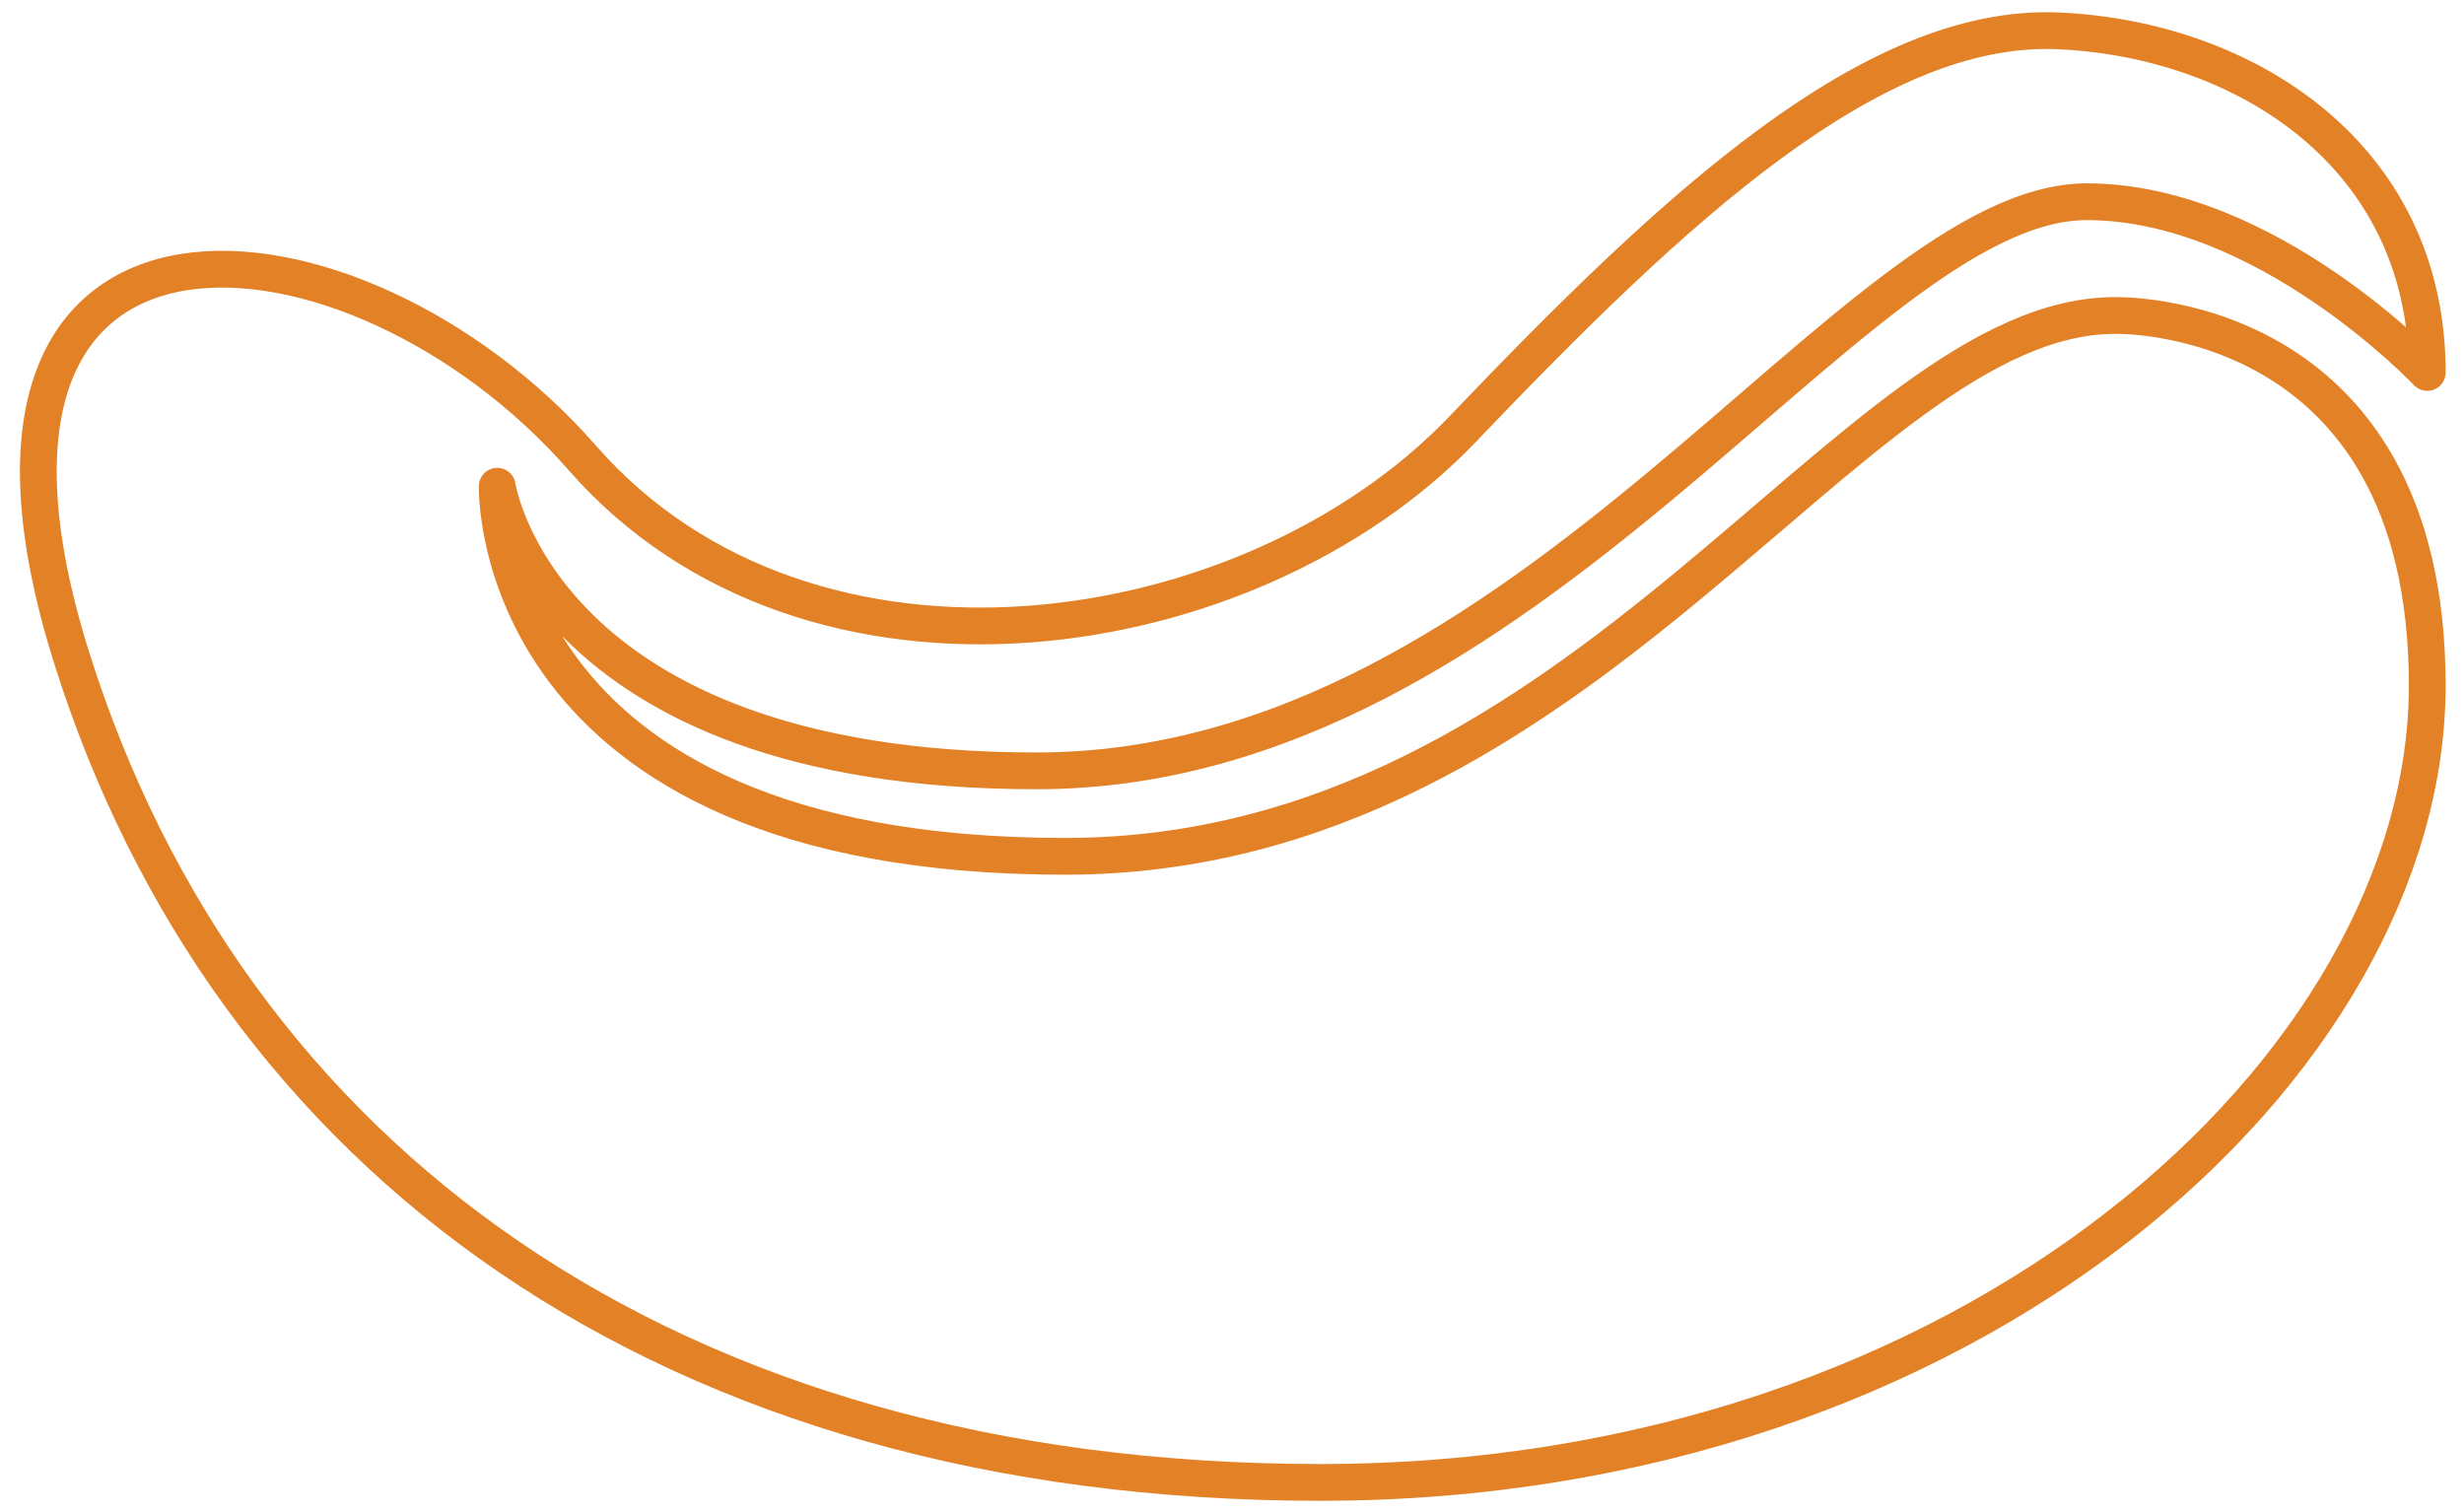
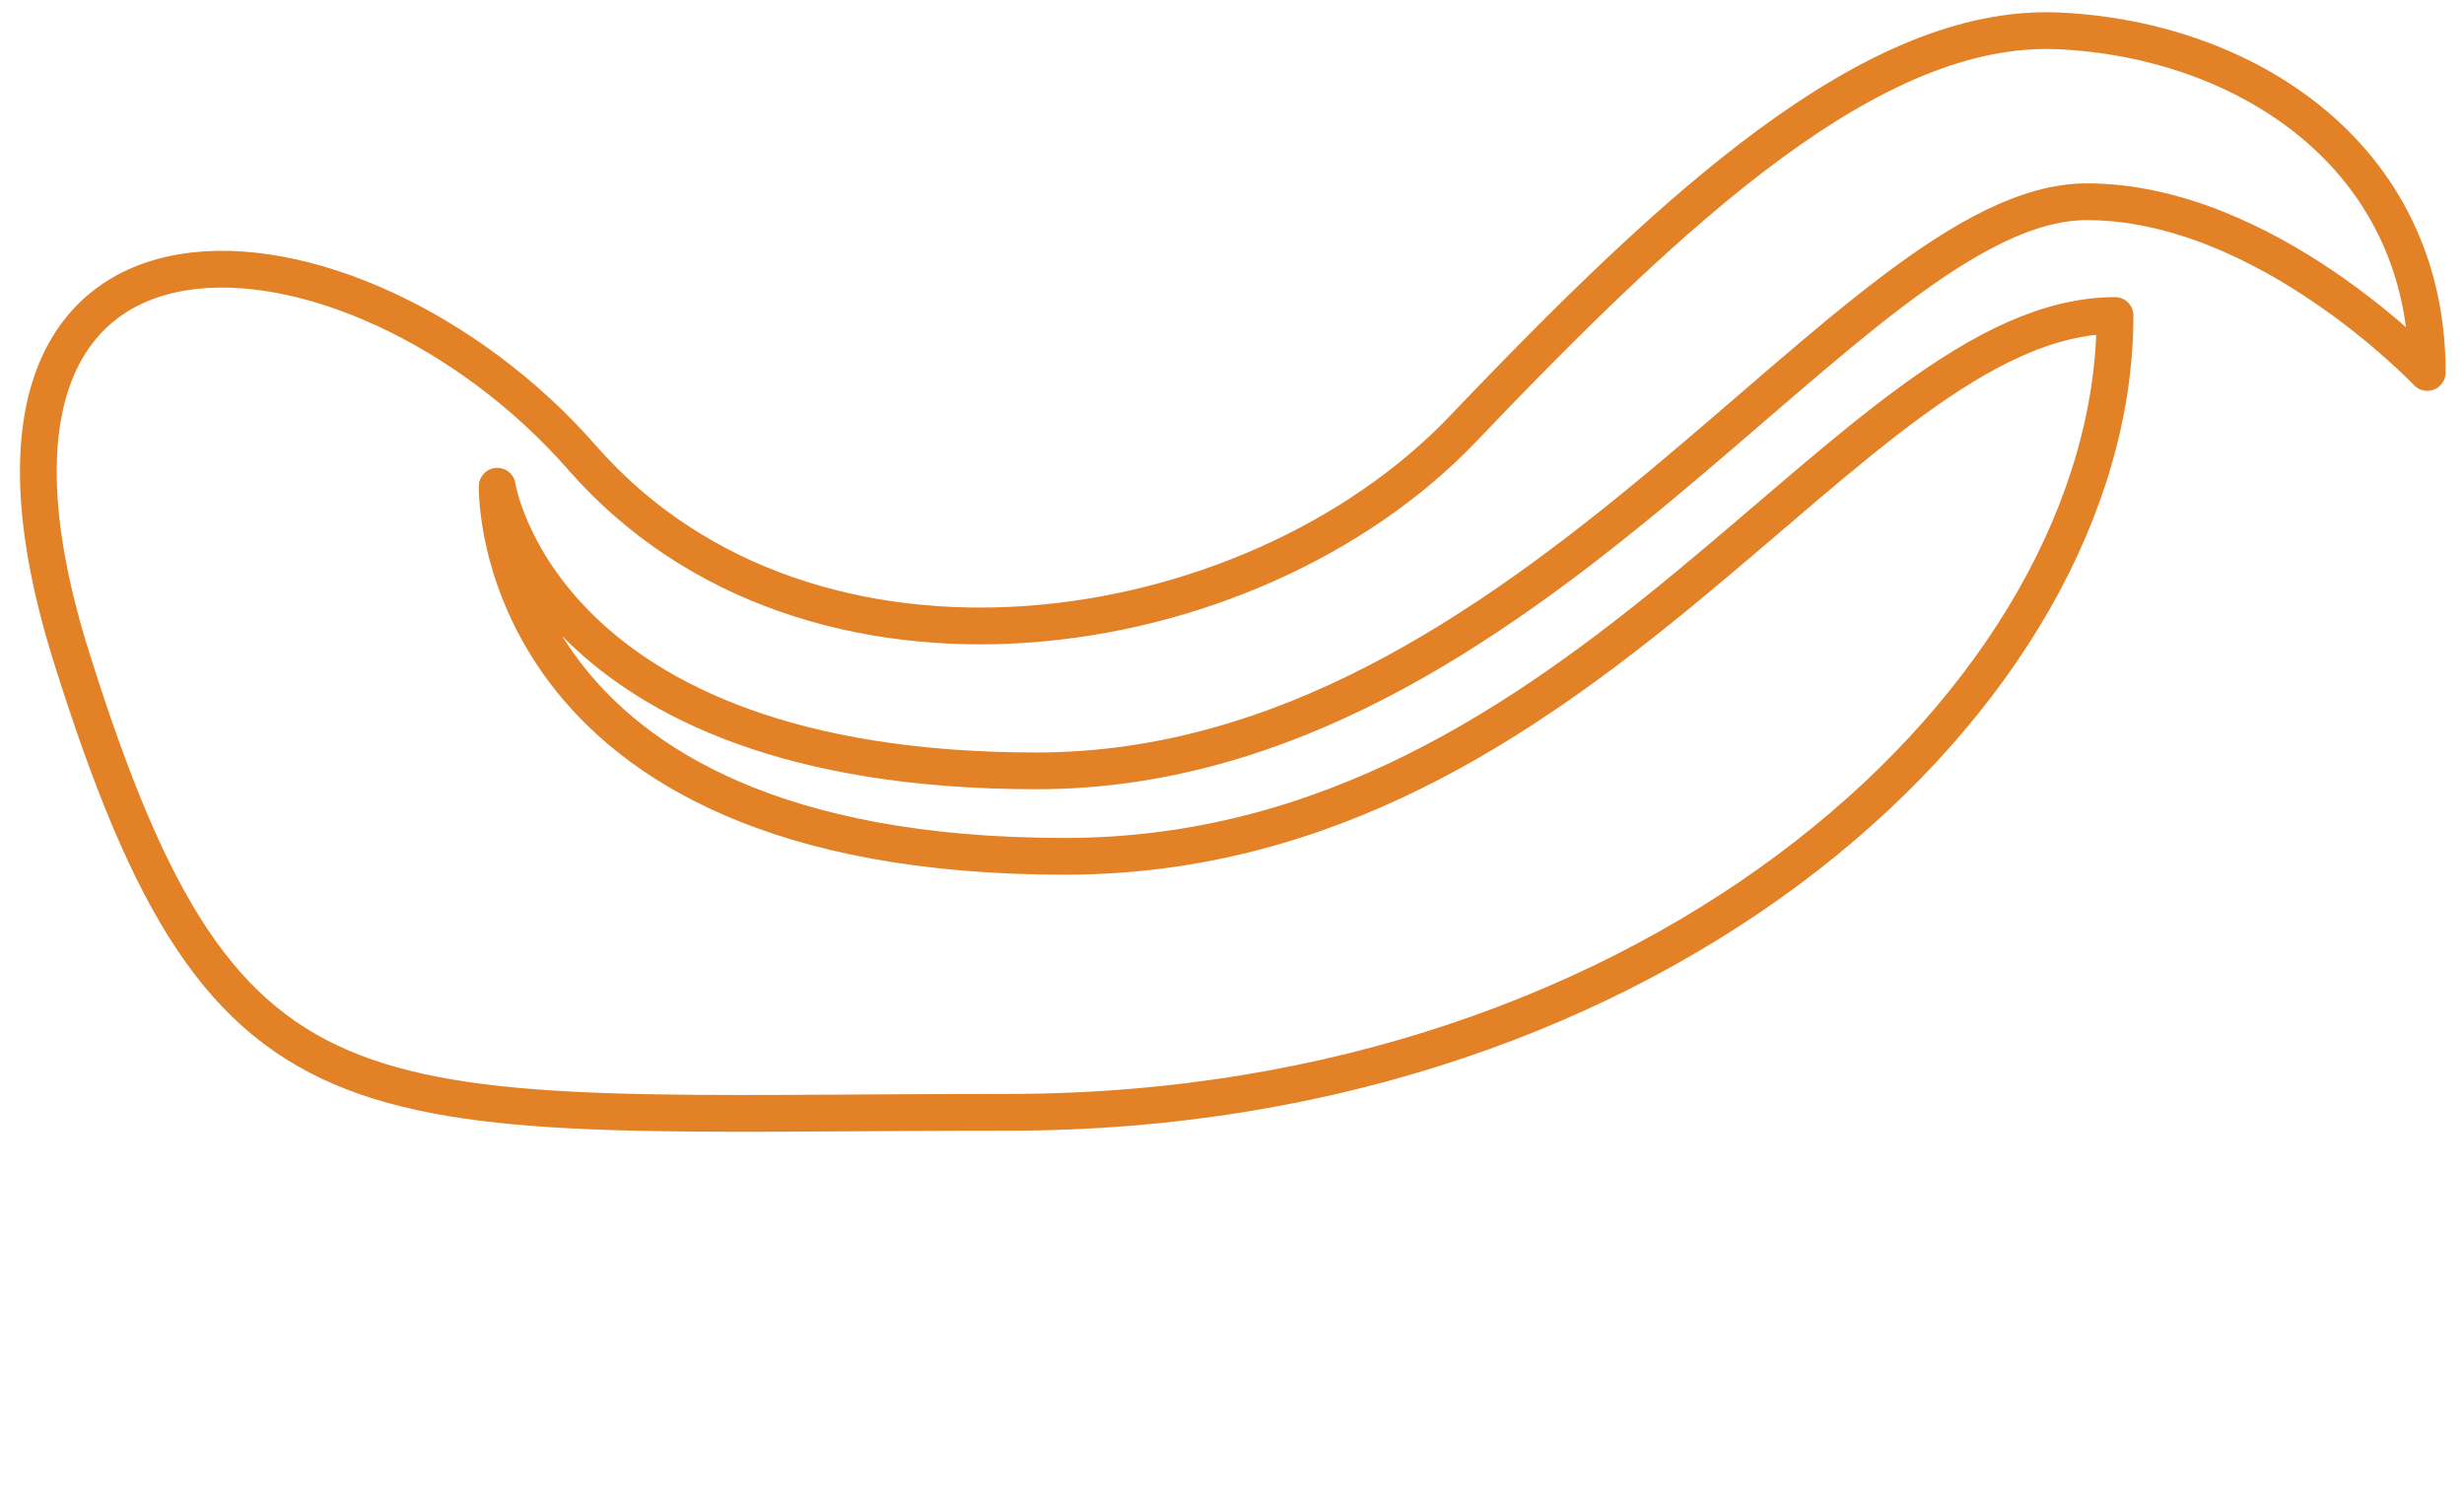
<svg xmlns="http://www.w3.org/2000/svg" version="1.1" id="Layer_1" x="0px" y="0px" width="134.086px" height="82.28px" viewBox="0 0 134.086 82.28" enable-background="new 0 0 134.086 82.28" xml:space="preserve">
  <g>
-     <path fill-rule="evenodd" clip-rule="evenodd" fill="none" stroke="#E28126" stroke-width="2" stroke-linecap="round" stroke-linejoin="round" stroke-miterlimit="10" d="   M115.096,17.168c0,0,16.99-0.48,16.99,20.139c0,20.609-24.7,43.358-60.239,43.358S12.438,62.996,3.888,35.757   c-8.55-27.249,15.43-24.979,27.8-10.839c12.37,14.129,36.339,10.52,47.89-1.55c11.539-12.08,22.309-22.129,32.429-21.689   c10.12,0.45,20.08,6.75,20.08,18.589c0,0-8.771-9.29-18.53-9.29c-12.779,0-30.139,30.968-57.149,30.968   c-27.02,0-29.349-15.488-29.349-15.488s-0.6,20.139,30.889,20.139C86.577,46.596,100.677,17.168,115.096,17.168z" />
+     <path fill-rule="evenodd" clip-rule="evenodd" fill="none" stroke="#E28126" stroke-width="2" stroke-linecap="round" stroke-linejoin="round" stroke-miterlimit="10" d="   M115.096,17.168c0,20.609-24.7,43.358-60.239,43.358S12.438,62.996,3.888,35.757   c-8.55-27.249,15.43-24.979,27.8-10.839c12.37,14.129,36.339,10.52,47.89-1.55c11.539-12.08,22.309-22.129,32.429-21.689   c10.12,0.45,20.08,6.75,20.08,18.589c0,0-8.771-9.29-18.53-9.29c-12.779,0-30.139,30.968-57.149,30.968   c-27.02,0-29.349-15.488-29.349-15.488s-0.6,20.139,30.889,20.139C86.577,46.596,100.677,17.168,115.096,17.168z" />
  </g>
</svg>